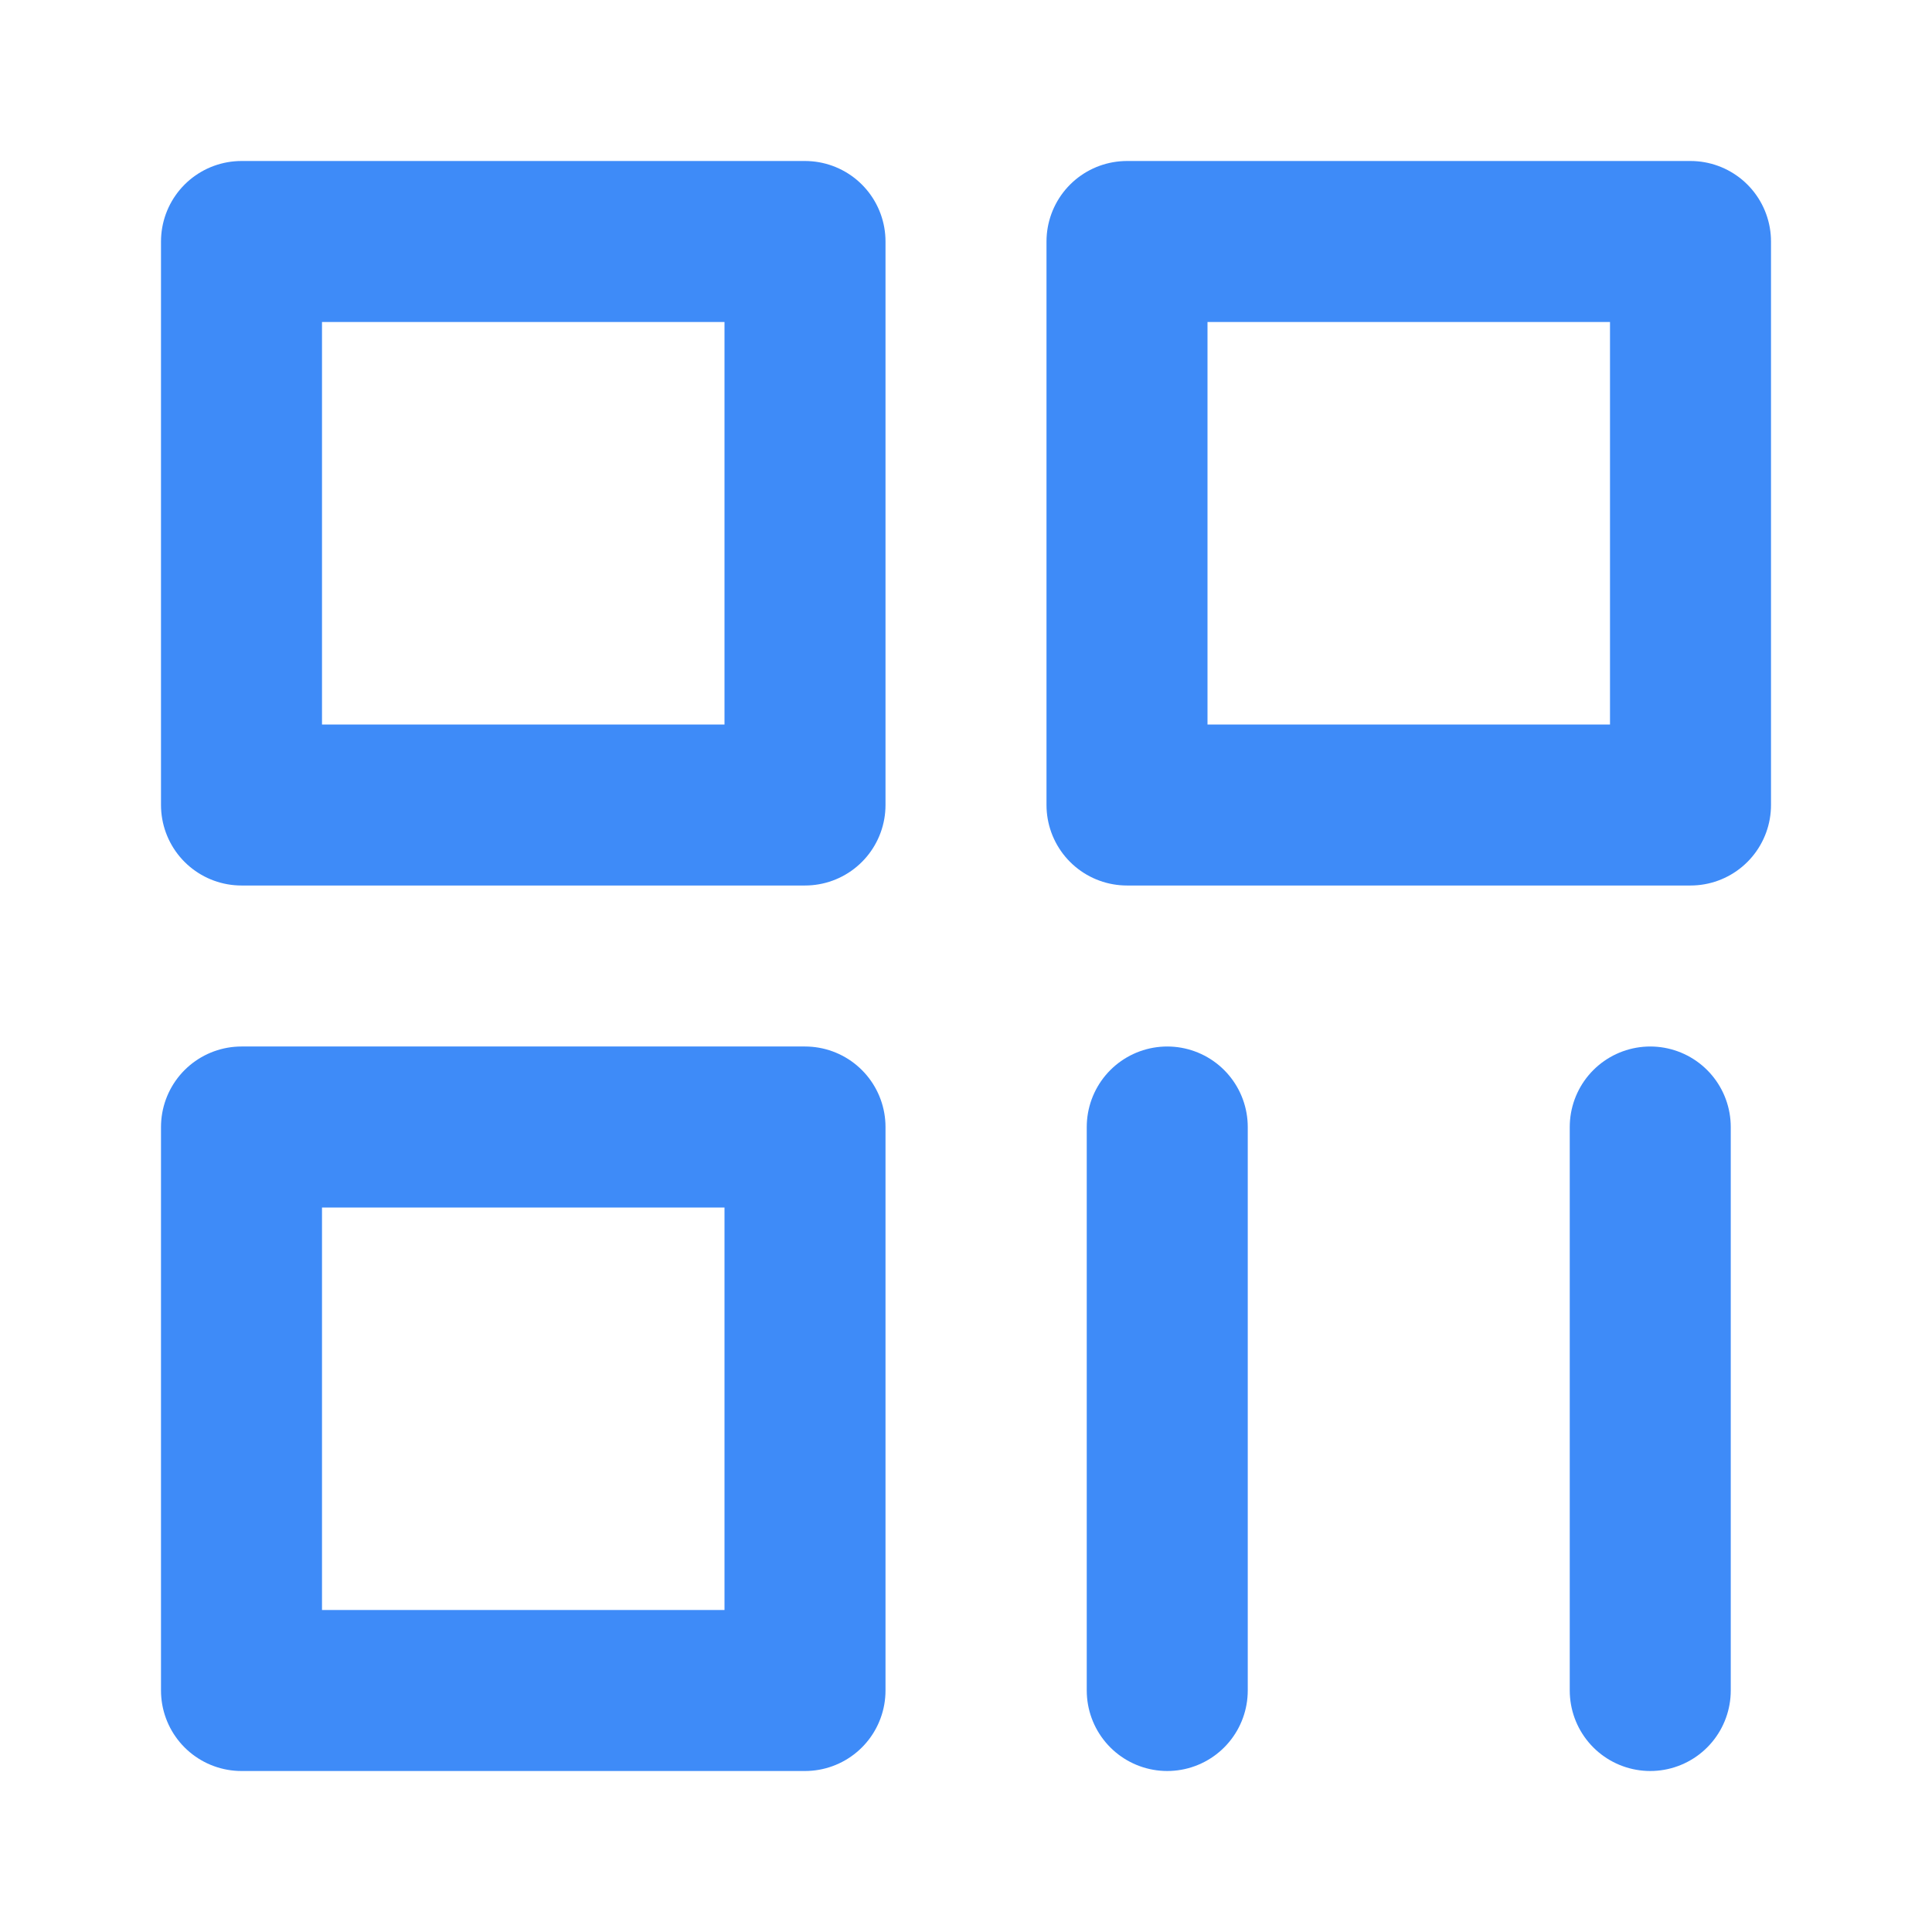
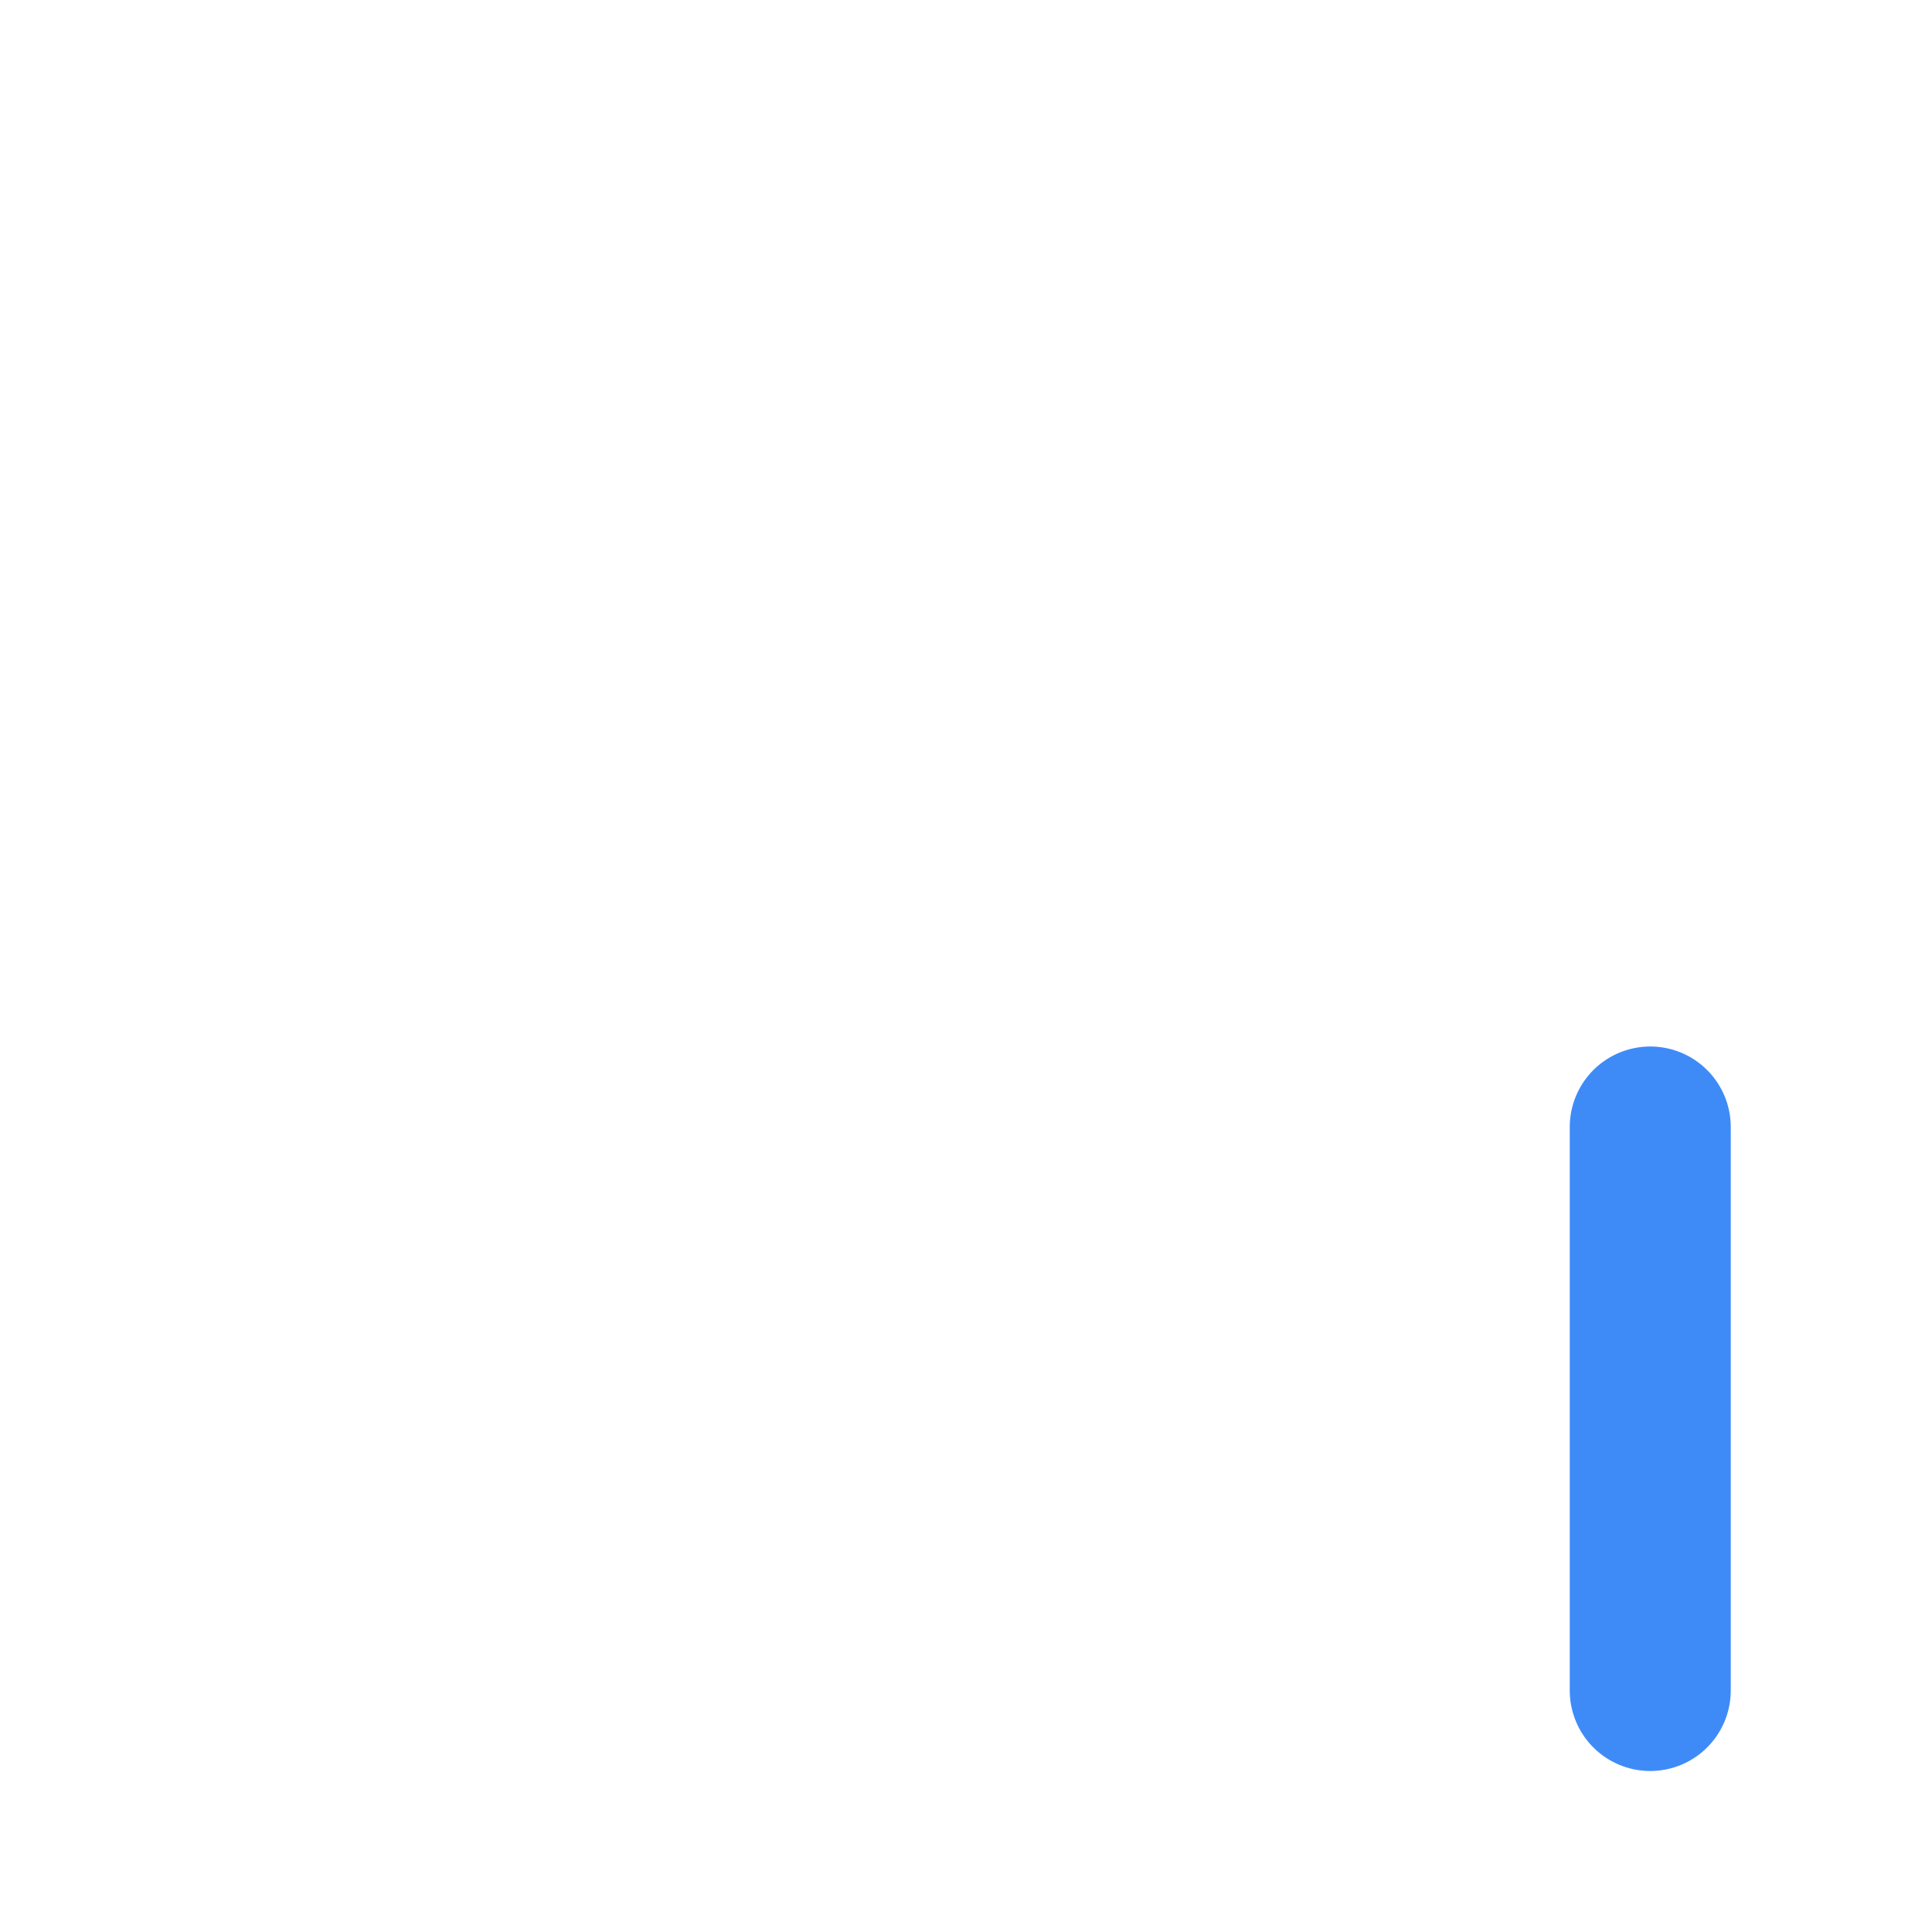
<svg xmlns="http://www.w3.org/2000/svg" width="24" height="24" viewBox="0 0 24 24" fill="none">
-   <path d="M10 3H3V10H10V3Z" stroke="#3E8BF8" stroke-width="2" stroke-linejoin="round" />
-   <path d="M10 14H3V21H10V14Z" stroke="#3E8BF8" stroke-width="2" stroke-linejoin="round" />
-   <path d="M21 3H14V10H21V3Z" stroke="#3E8BF8" stroke-width="2" stroke-linejoin="round" />
-   <path d="M14.5 14V21" stroke="#3E8BF8" stroke-width="2" stroke-linecap="round" />
  <path d="M20.5 14V21" stroke="#3E8BF8" stroke-width="2" stroke-linecap="round" />
</svg>